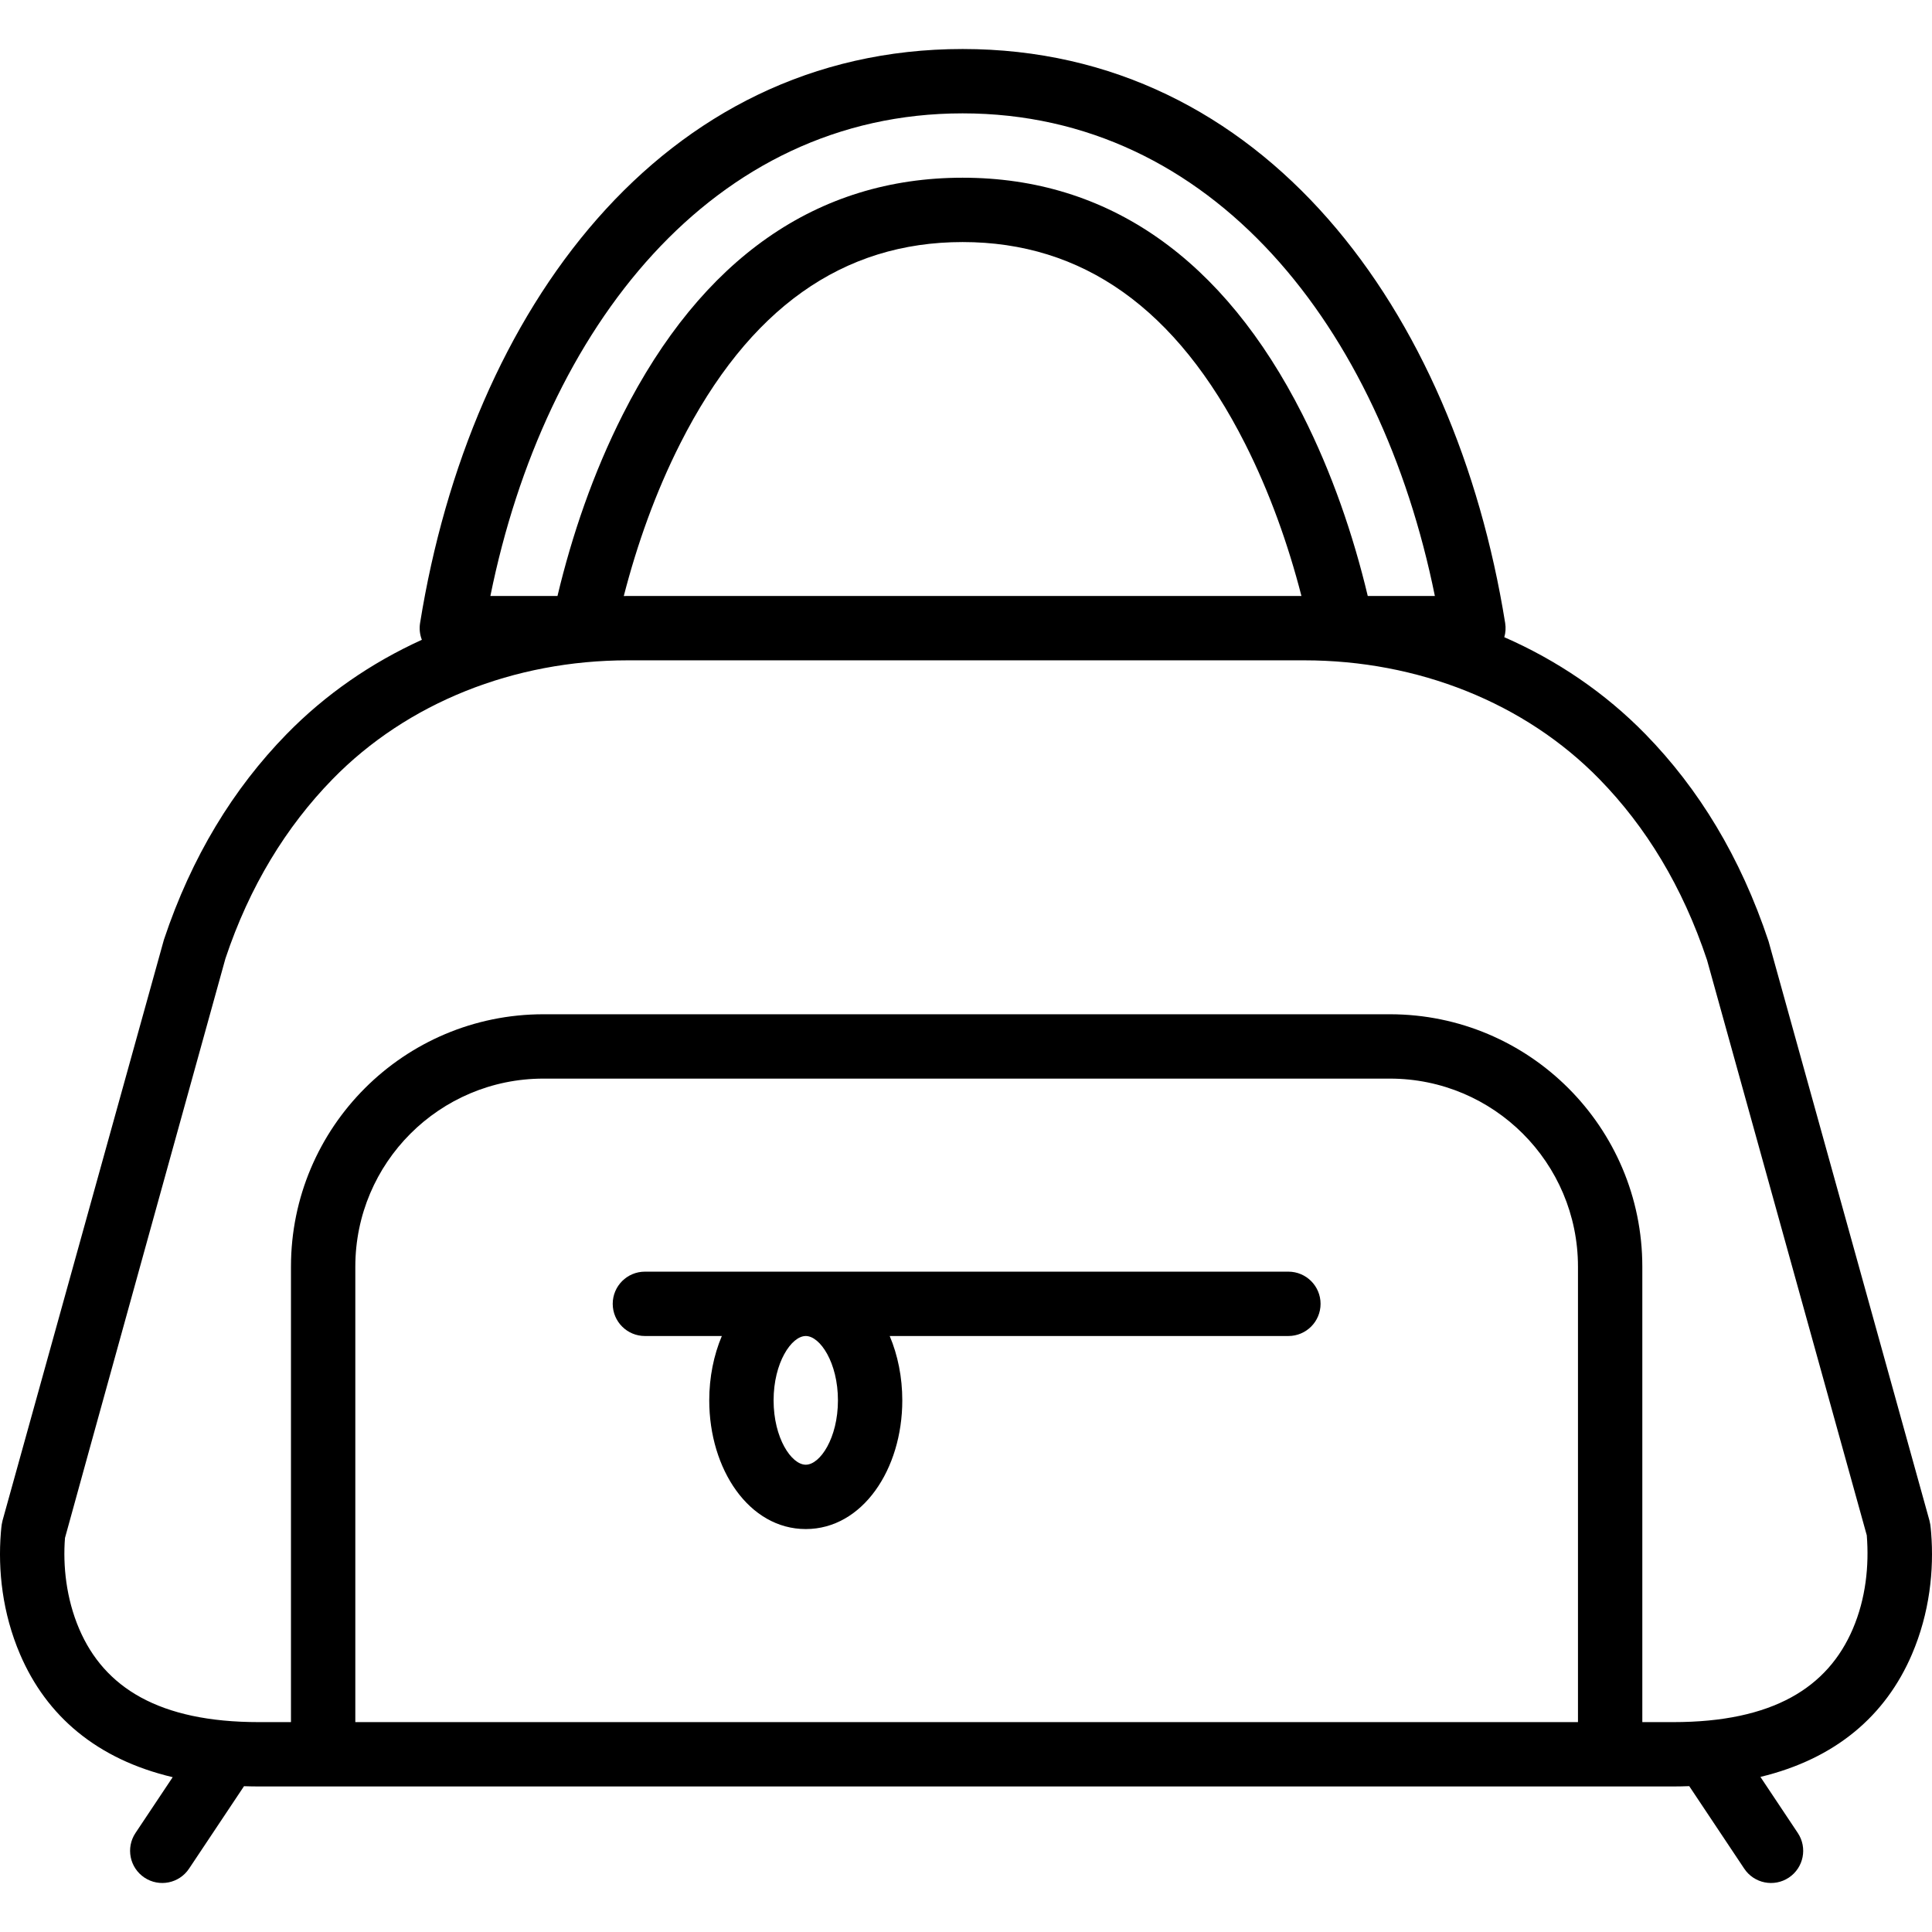
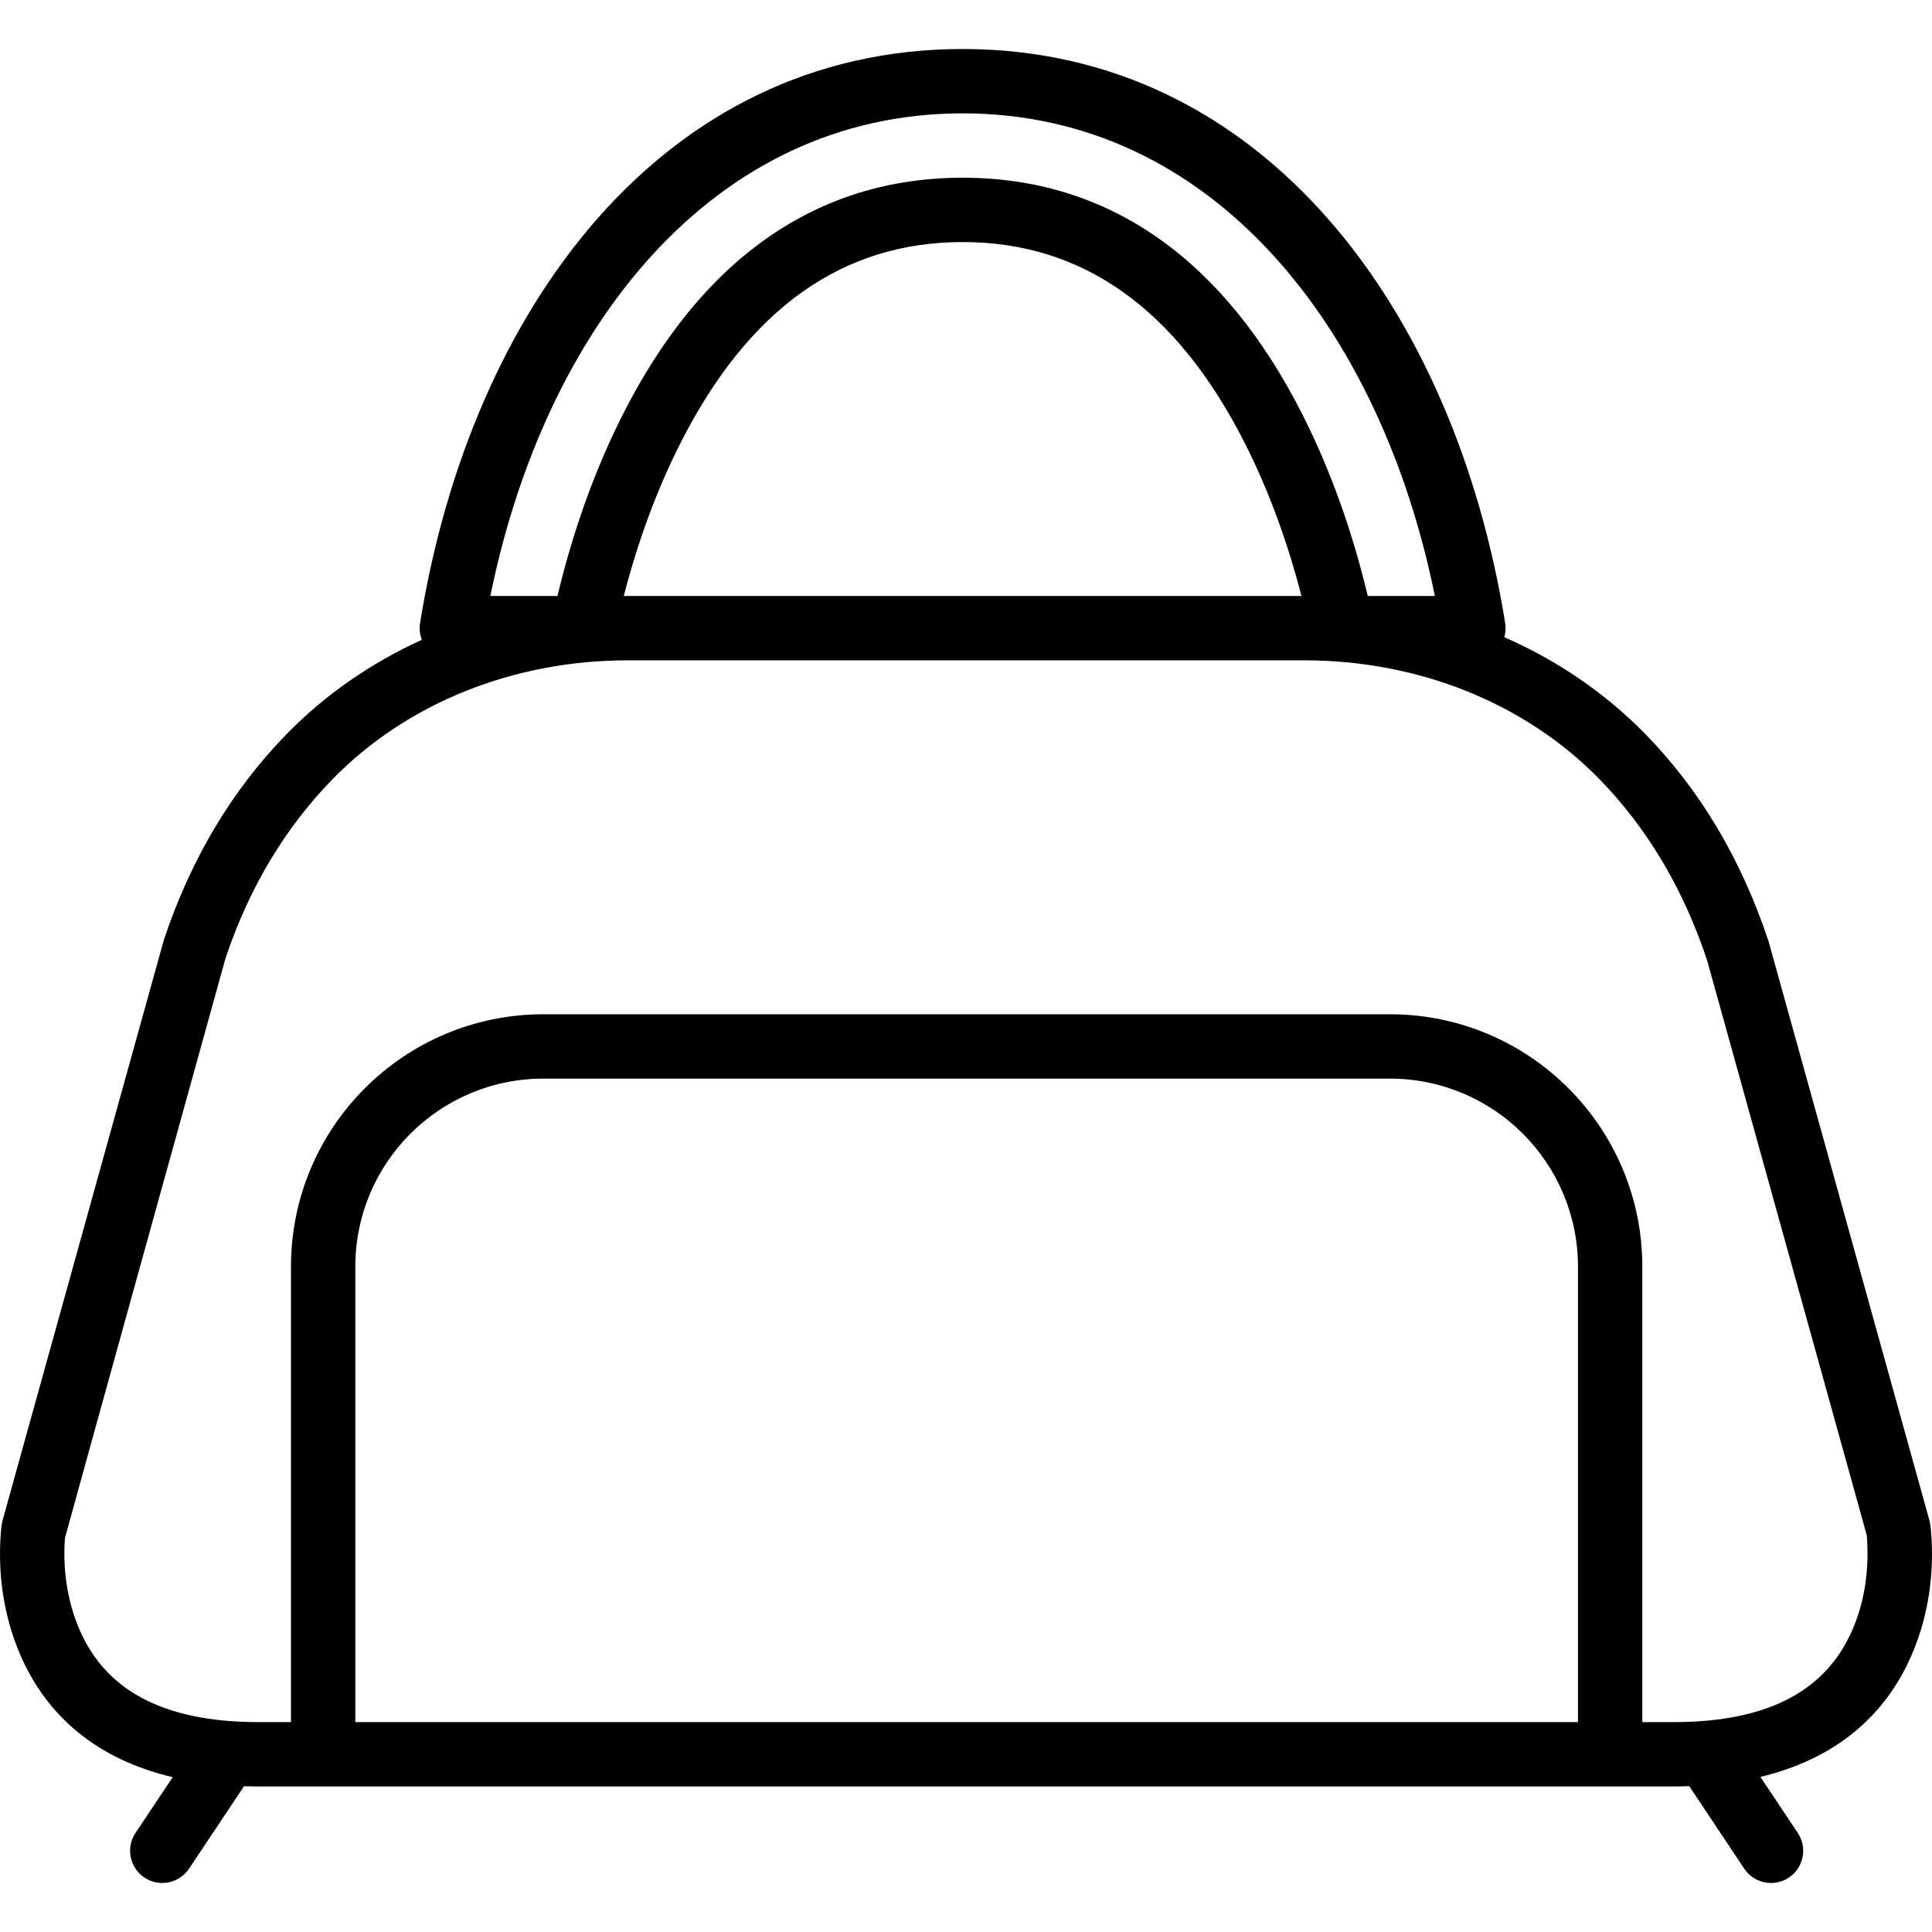
<svg xmlns="http://www.w3.org/2000/svg" fill="#000000" height="800px" width="800px" version="1.1" id="Layer_1" viewBox="0 0 503.996 503.996" xml:space="preserve">
  <g transform="translate(-1)">
    <g>
      <g>
        <path d="M504.775,399.864c-0.077-0.973-0.16-1.705-0.226-2.168l-0.222-1.059L462.36,245.555     c-7.338-22.049-18.246-39.825-32.122-54.037c-10.491-10.747-23.022-19.25-36.817-25.295c0.339-1.156,0.434-2.407,0.228-3.689     c-13.12-81.59-62.996-149.749-141.533-149.749S123.704,80.944,110.584,162.534c-0.247,1.539-0.055,3.031,0.466,4.37     c-13.194,5.997-25.19,14.264-35.293,24.615c-13.875,14.211-24.783,31.987-31.997,53.628L1.669,396.637l-0.222,1.059     c-0.066,0.463-0.149,1.195-0.226,2.168c-0.77,9.699,0.369,20.856,5.017,31.702c6.882,16.057,19.995,27.352,39.81,32.042     l-9.702,14.553c-2.571,3.857-1.529,9.068,2.328,11.64c3.857,2.571,9.068,1.529,11.64-2.328l14.341-21.512     c1.268,0.041,2.548,0.069,3.855,0.069h8.393h352.525h8.058c1.42,0,2.809-0.033,4.182-0.082l14.35,21.525     c2.571,3.857,7.783,4.899,11.64,2.328s4.899-7.783,2.328-11.64l-9.75-14.625c19.653-4.731,32.674-15.991,39.522-31.97     C504.406,420.72,505.545,409.563,504.775,399.864z M252.117,29.572c65.225,0,109.01,55.923,123.193,125.902h-17.505     c-3.786-15.872-9.323-32.092-17.051-47.361c-20.535-40.584-50.593-61.754-88.637-61.754s-68.102,21.17-88.637,61.755     c-7.727,15.268-13.265,31.487-17.051,47.36h-17.505C143.107,85.494,186.892,29.572,252.117,29.572z M178.458,115.693     c17.84-35.258,42.389-52.548,73.659-52.548s55.819,17.289,73.658,52.547c6.444,12.732,11.269,26.34,14.73,39.781H164.741     c-0.339,0-0.677,0.009-1.016,0.012C167.186,142.04,172.013,128.428,178.458,115.693z M93.691,449.244V330.443     c0-27.1,21.968-49.068,49.068-49.068h220.815c27.1,0,49.068,21.968,49.068,49.068v118.801H93.691z M484.329,424.954     c-6.525,15.224-20.771,24.29-46.843,24.29h-8.058V330.443c0-36.371-29.484-65.855-65.855-65.855H142.759     c-36.371,0-65.855,29.484-65.855,65.855v118.801H68.51c-26.072,0-40.318-9.066-46.843-24.29     c-3.409-7.955-4.285-16.54-3.712-23.762c0.022-0.275,41.855-151.145,41.855-151.145c6.281-18.81,15.845-34.396,27.959-46.802     c19.462-19.938,47.37-30.985,76.972-30.985h176.514c29.602,0,57.51,11.047,76.971,30.985     c12.114,12.407,21.678,27.993,28.084,47.211l41.67,150.053C488.614,408.414,487.738,416.998,484.329,424.954z" />
-         <path d="M337.1,331.735H169.232c-4.636,0-8.393,3.758-8.393,8.393c0,4.636,3.758,8.393,8.393,8.393h20.071     c-2.111,4.995-3.284,10.753-3.284,16.787c0,17.993,10.39,33.574,25.18,33.574s25.18-15.581,25.18-33.574     c0-6.034-1.173-11.792-3.284-16.787H337.1c4.636,0,8.393-3.758,8.393-8.393C345.494,335.493,341.736,331.735,337.1,331.735z      M219.592,365.309c0,9.817-4.648,16.787-8.393,16.787c-3.746,0-8.393-6.97-8.393-16.787s4.648-16.787,8.393-16.787     C214.945,348.522,219.592,355.492,219.592,365.309z" />
      </g>
    </g>
  </g>
</svg>